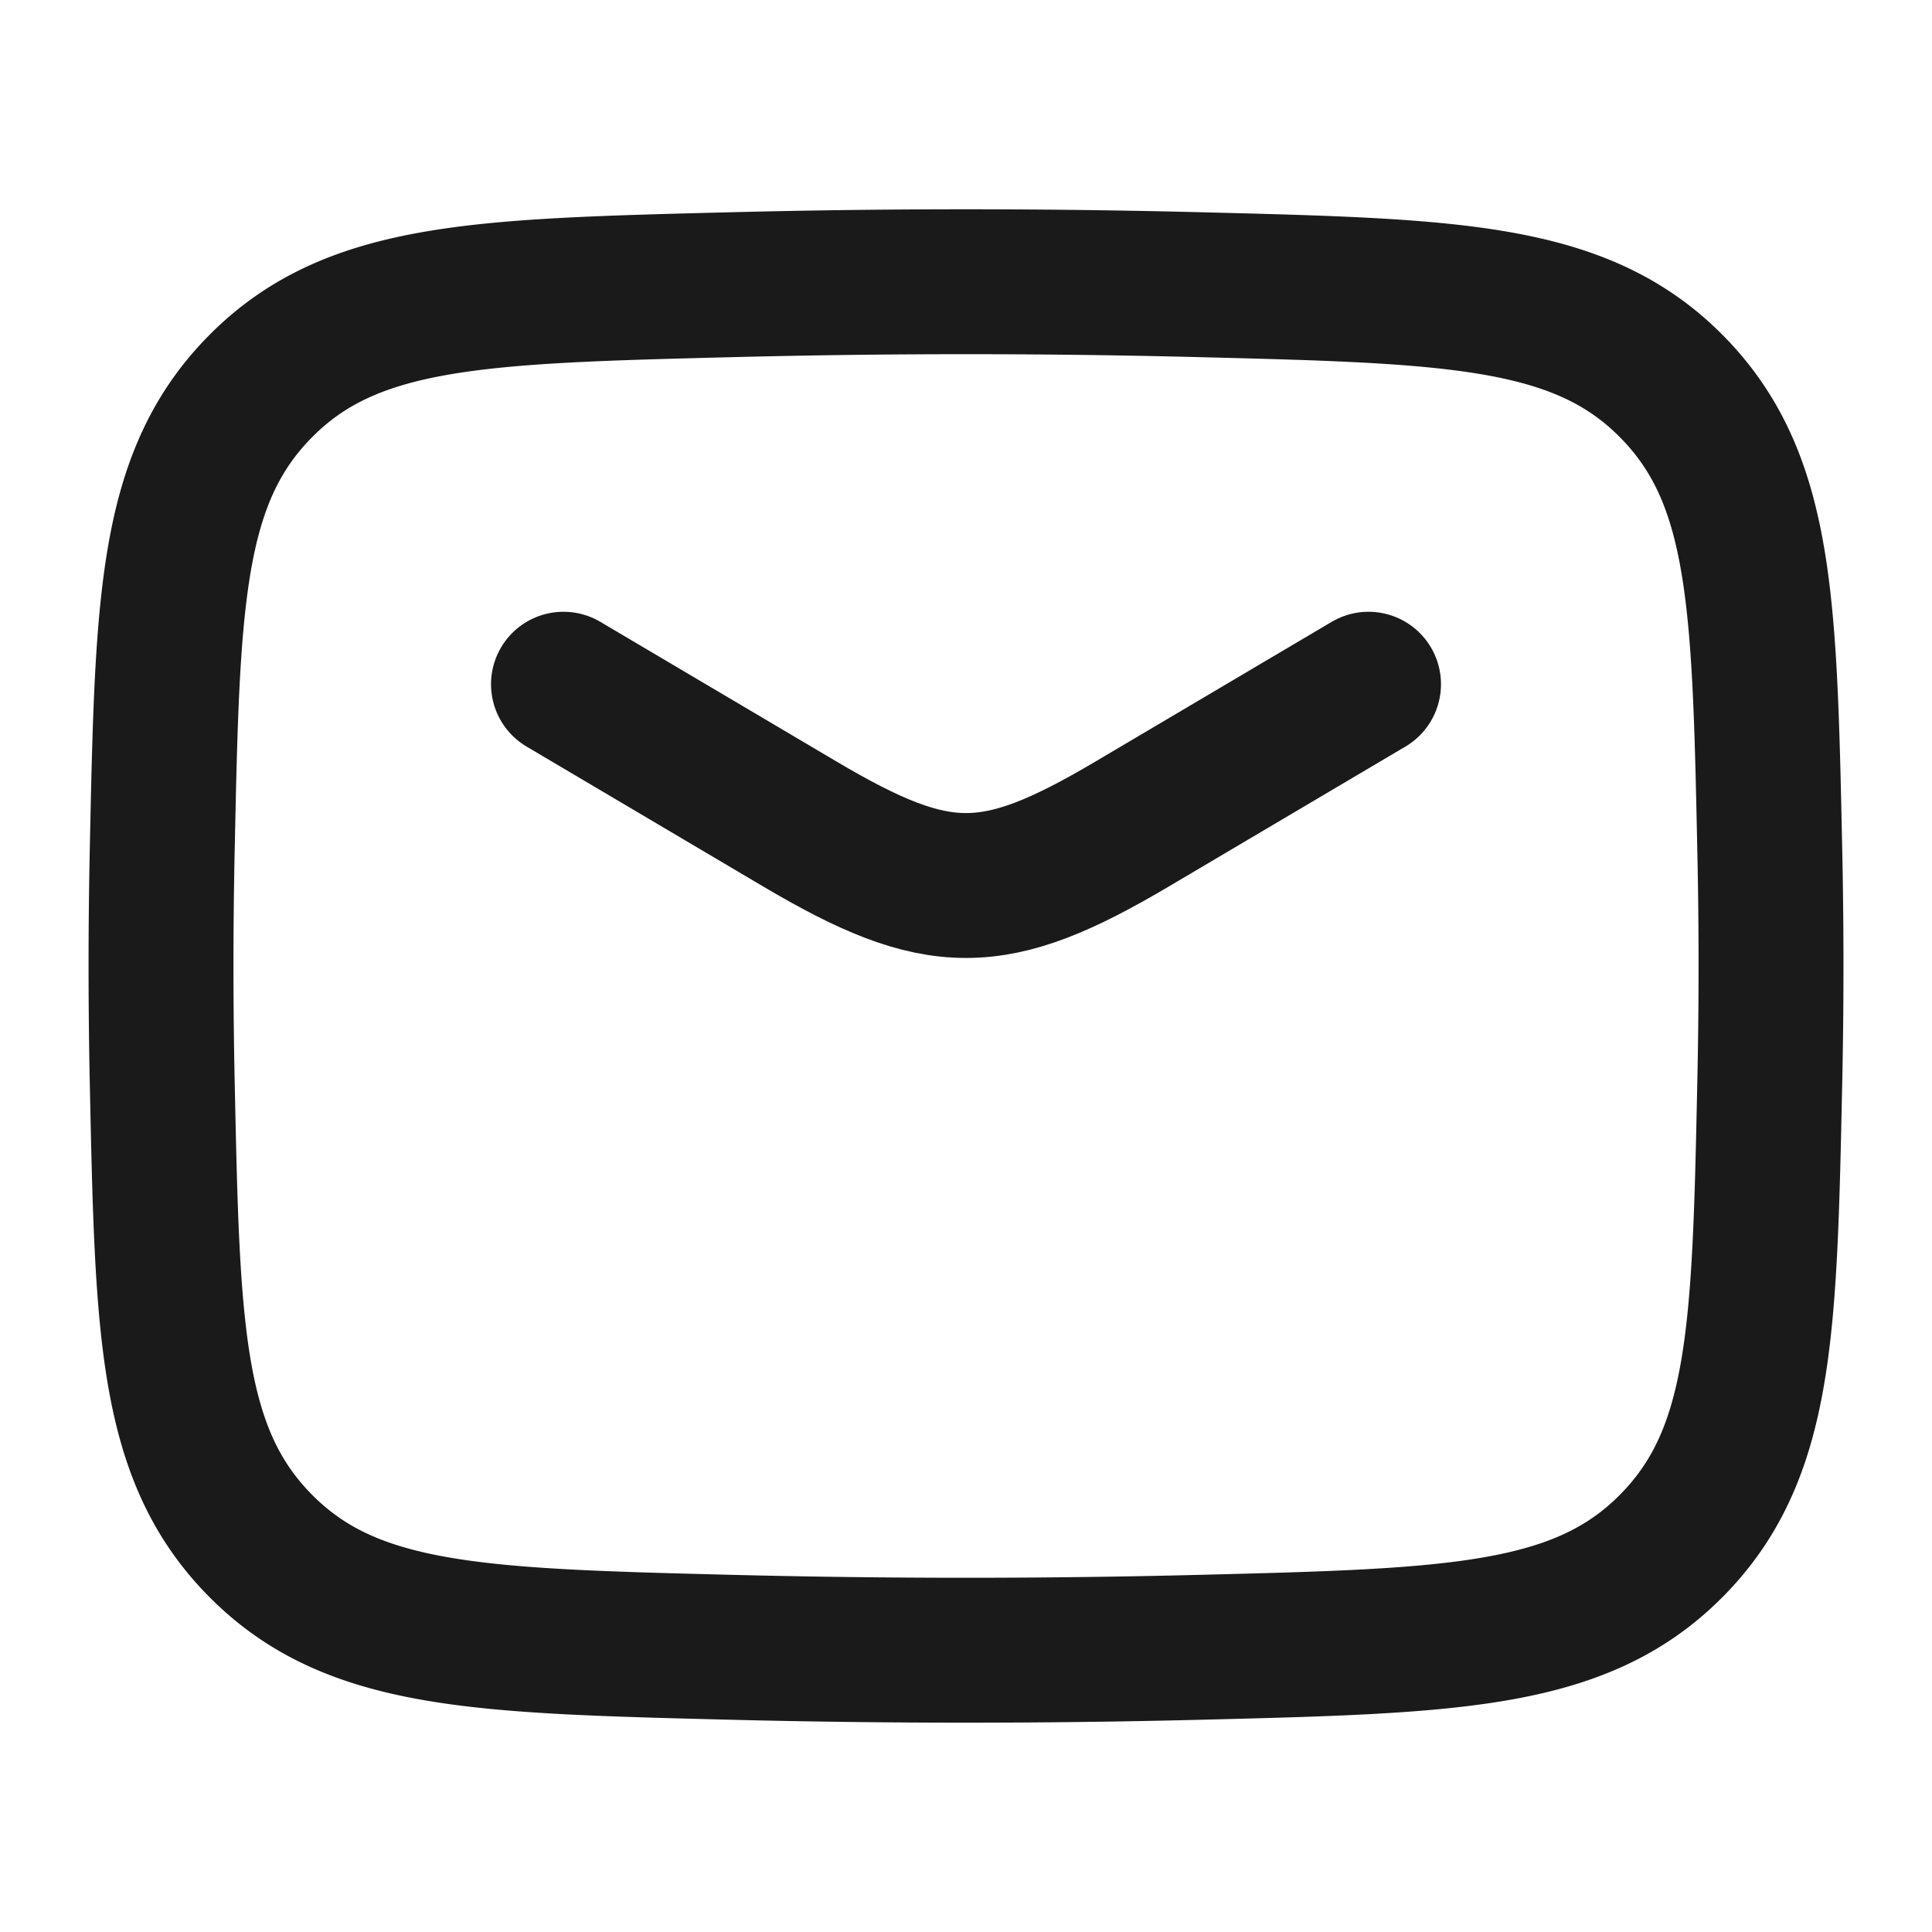
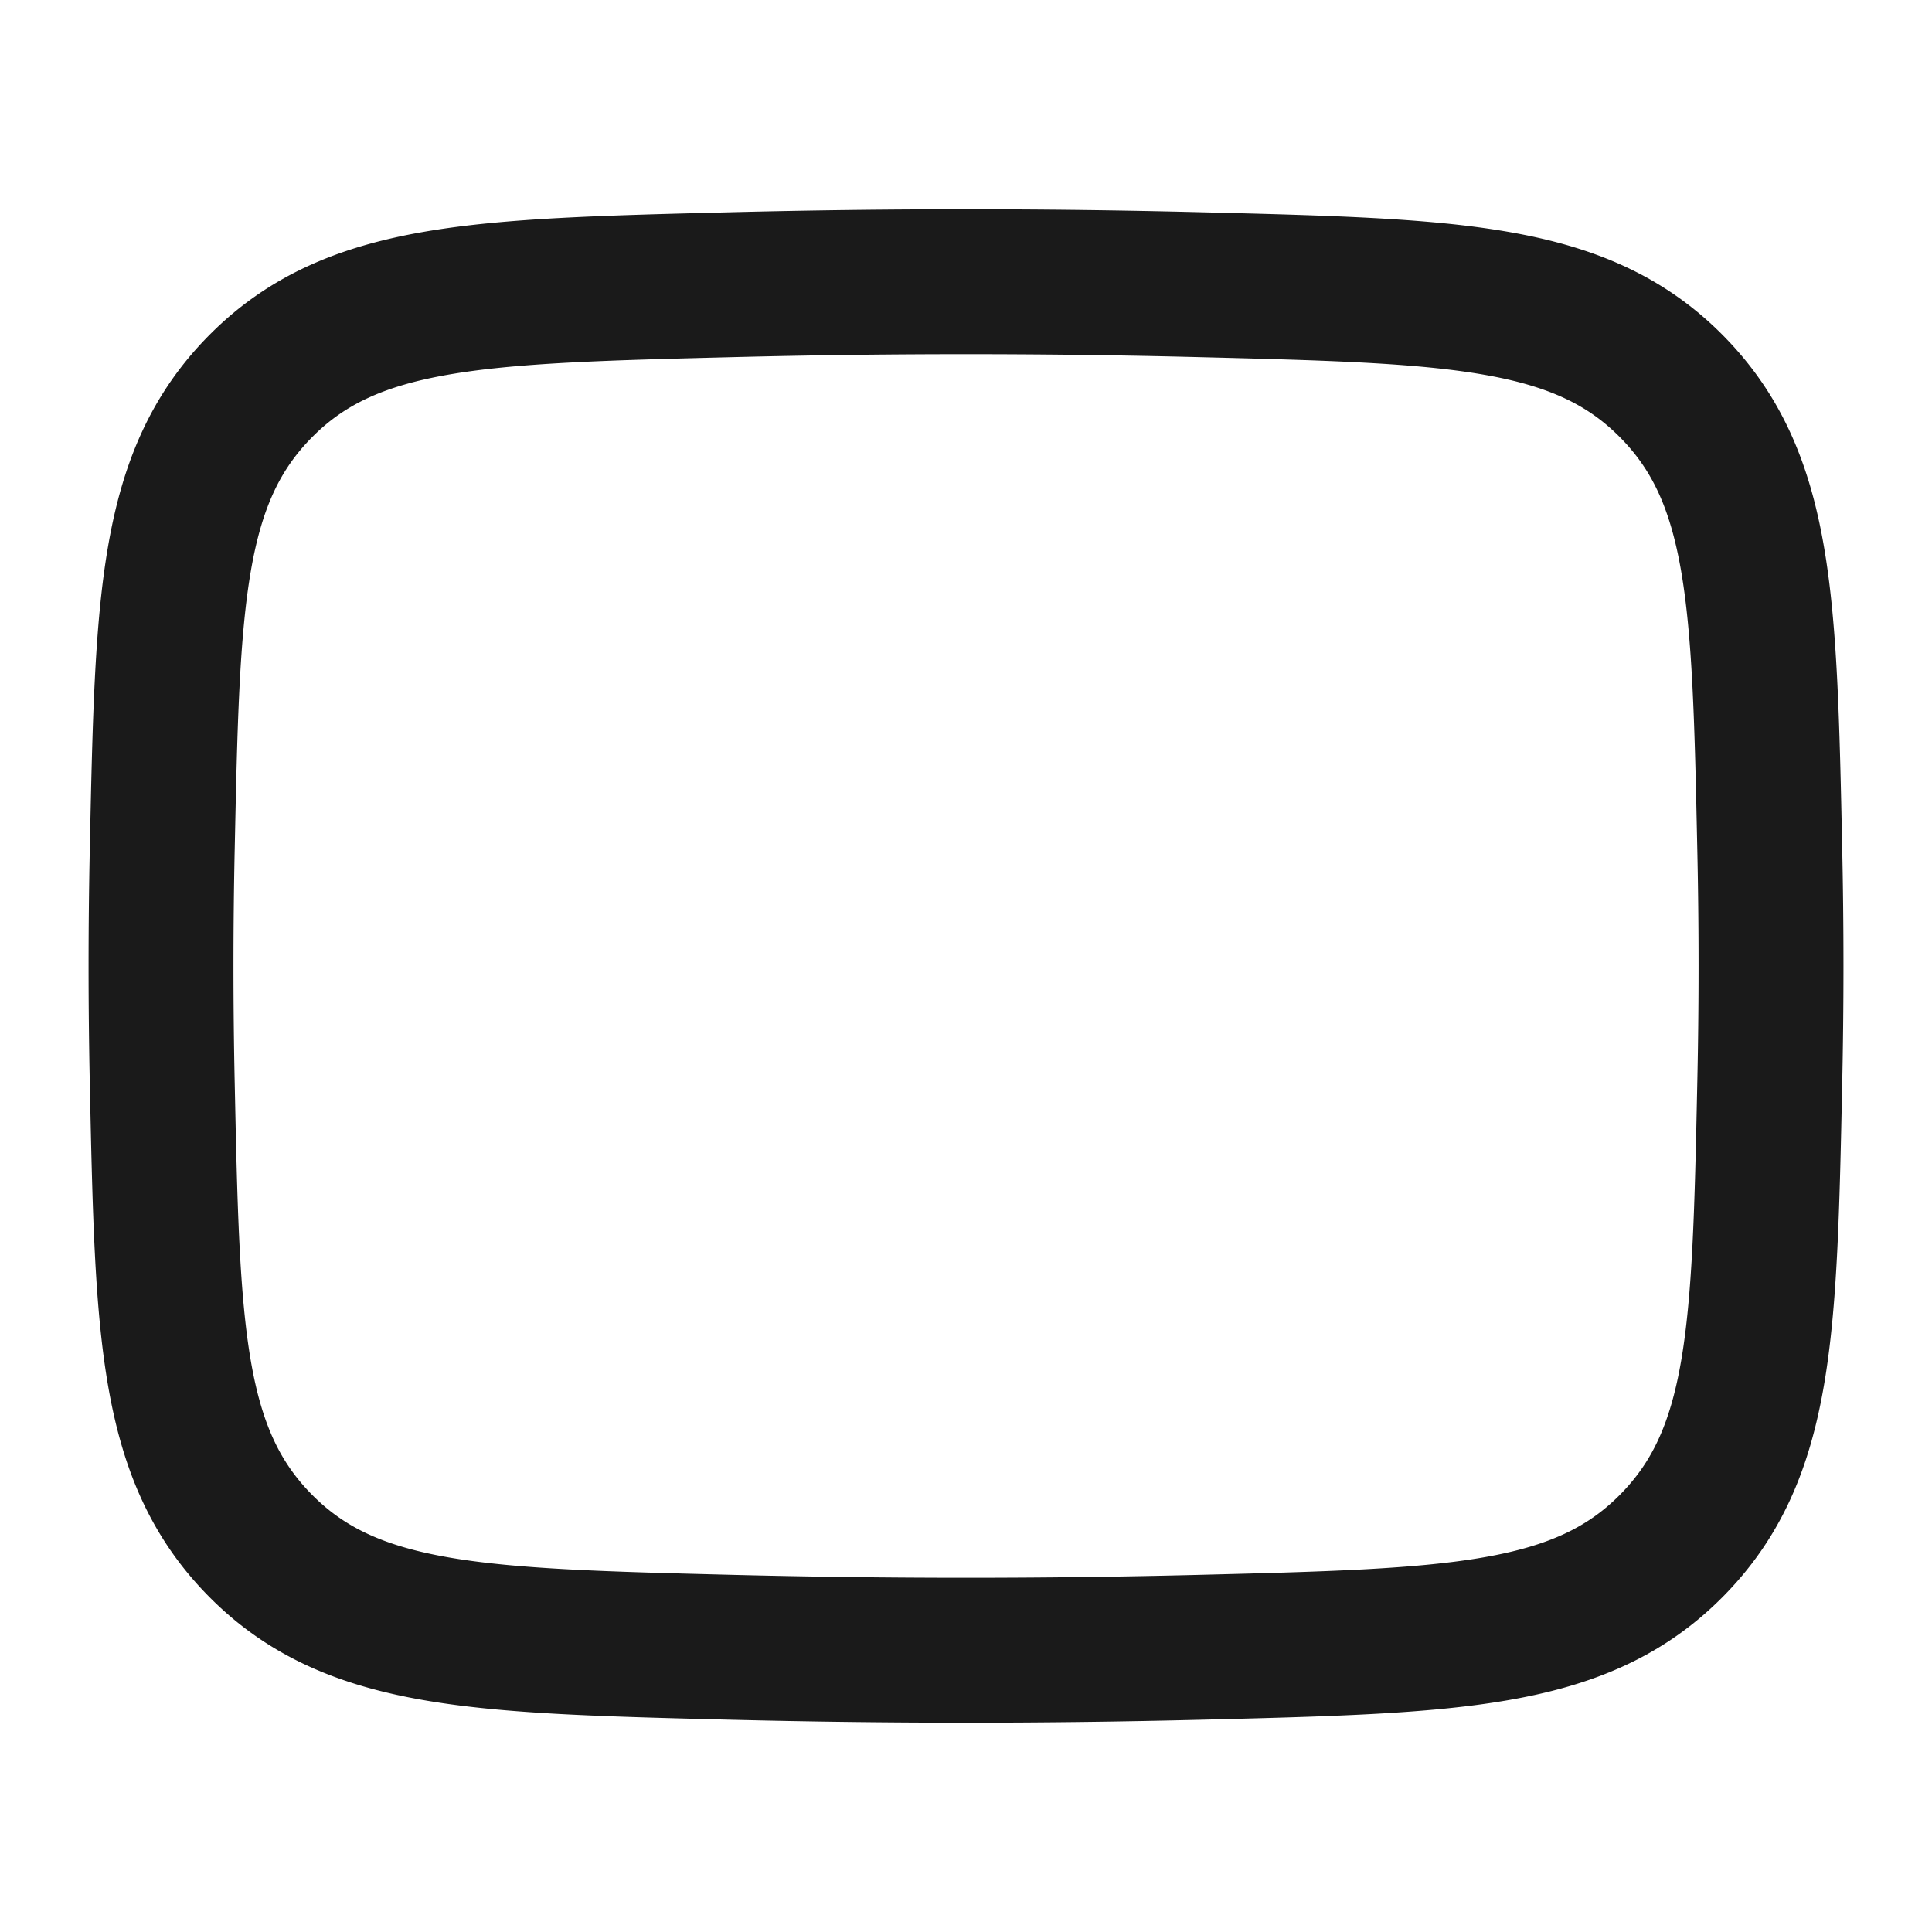
<svg xmlns="http://www.w3.org/2000/svg" width="20" height="20" fill="none">
-   <path d="m5.833 7.083 2.452 1.45c1.43.845 2 .845 3.43 0l2.452-1.45" stroke="#1A1A1A" stroke-width="1.5" stroke-linecap="round" stroke-linejoin="round" />
  <path d="M1.68 11.23c.054 2.554.081 3.832 1.024 4.778.943.946 2.255.979 4.878 1.045 1.617.04 3.218.04 4.836 0 2.623-.066 3.935-.099 4.878-1.045.942-.946.97-2.224 1.024-4.778a56.04 56.04 0 0 0 0-2.46c-.054-2.554-.082-3.832-1.024-4.778-.943-.946-2.255-.979-4.878-1.045a95.933 95.933 0 0 0-4.836 0c-2.623.066-3.935.099-4.878 1.045-.943.946-.97 2.224-1.024 4.778a57.545 57.545 0 0 0 0 2.46Z" stroke="#1A1A1A" stroke-width="1.5" stroke-linejoin="round" />
</svg>